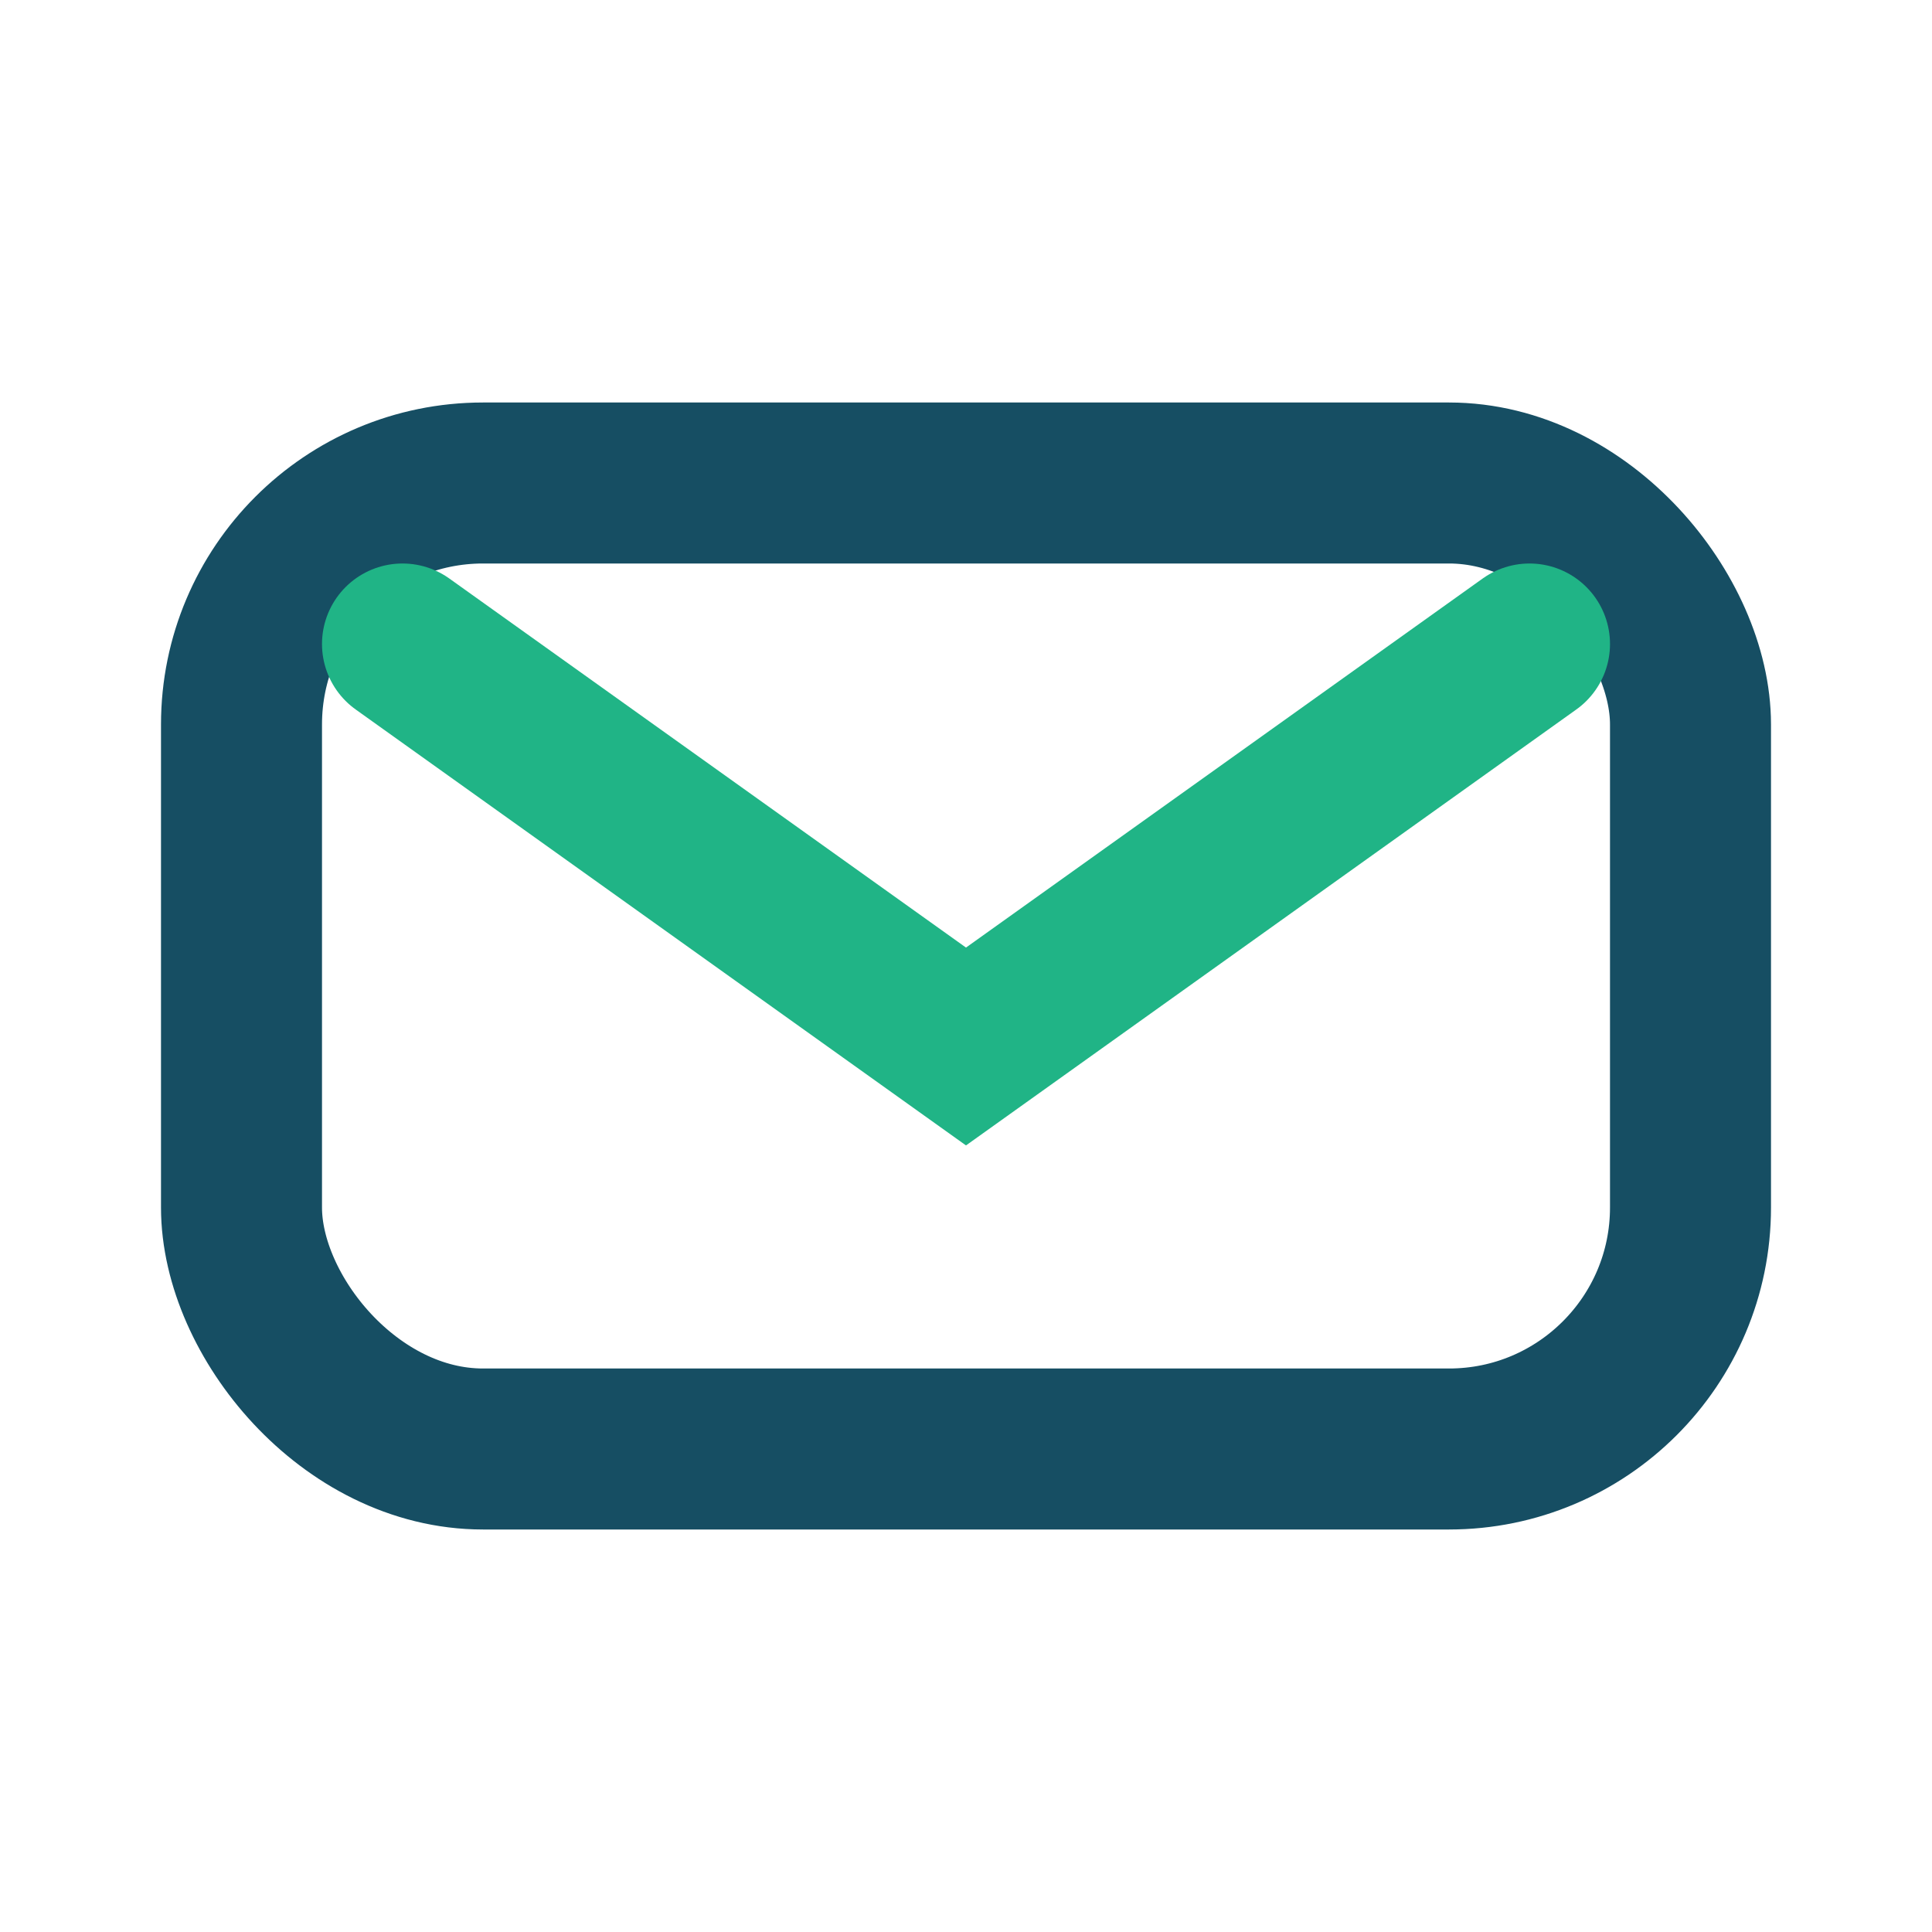
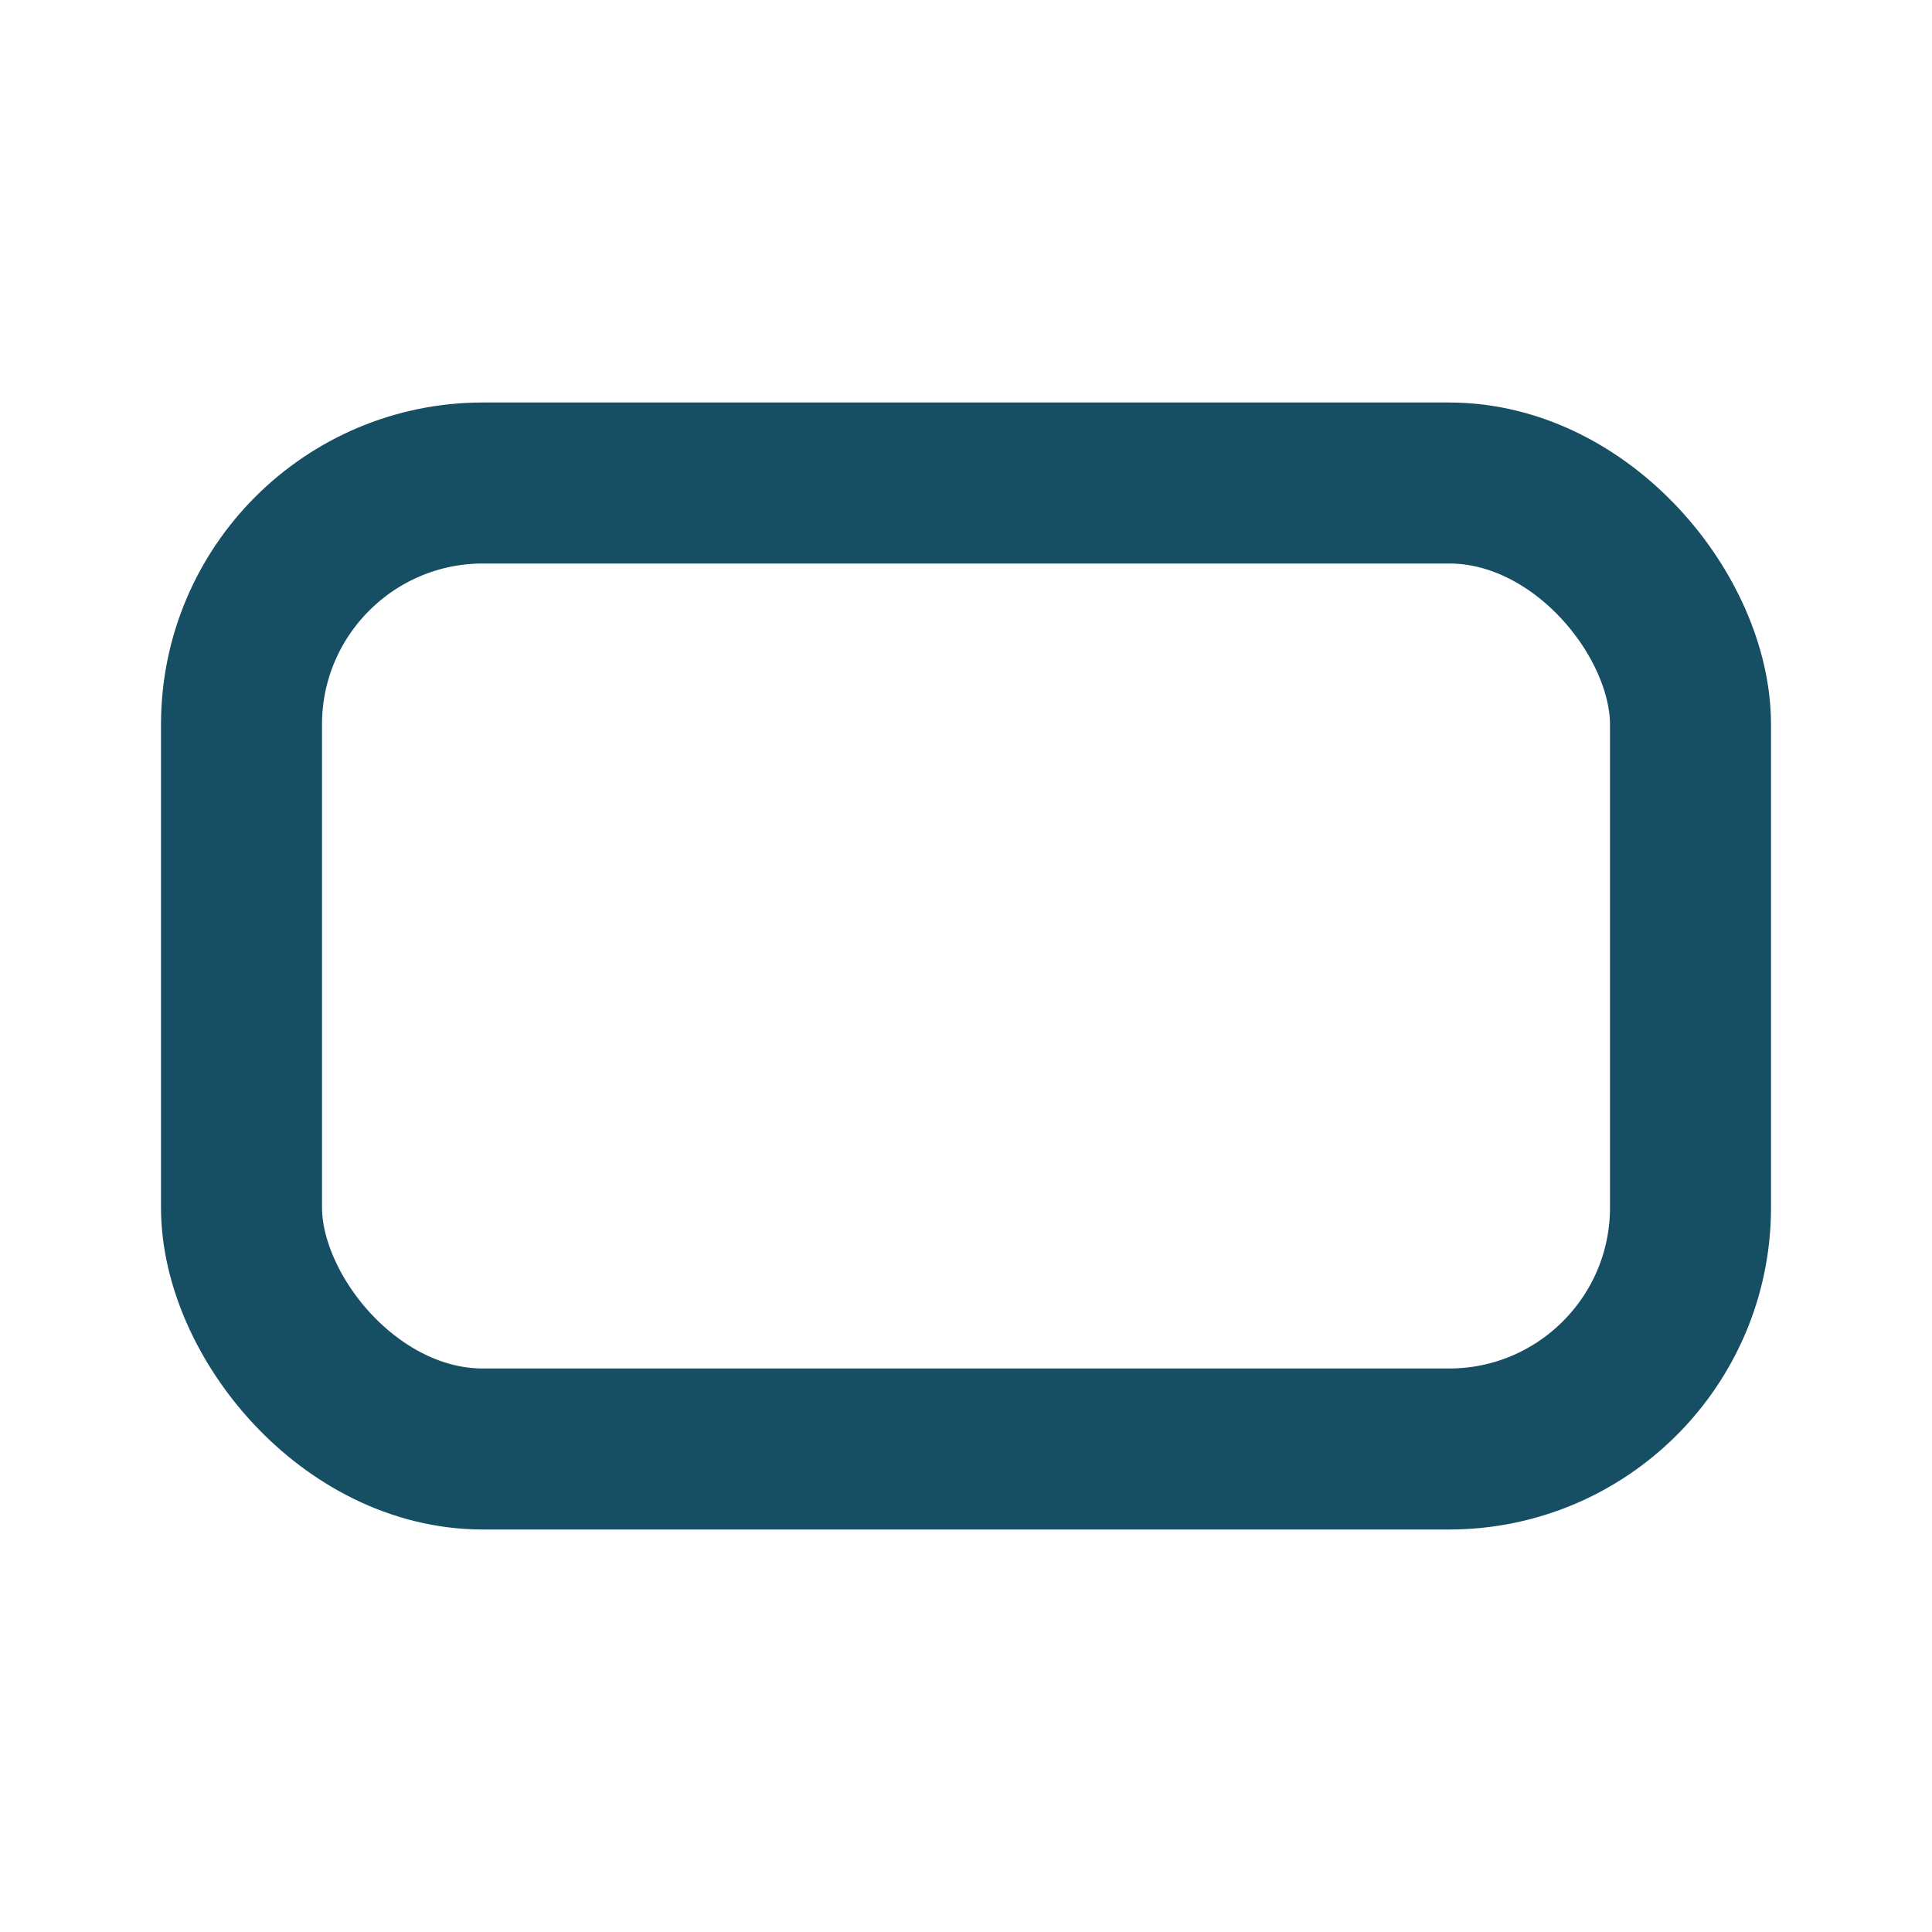
<svg xmlns="http://www.w3.org/2000/svg" width="24" height="24" viewBox="0 0 24 24">
  <rect fill="none" width="24" height="24" />
  <rect x="3" y="6" width="18" height="12" rx="3" fill="none" stroke="#164E63" stroke-width="2" />
-   <path d="M5 8l7 5 7-5" fill="none" stroke="#20B486" stroke-width="2" stroke-linecap="round" />
</svg>